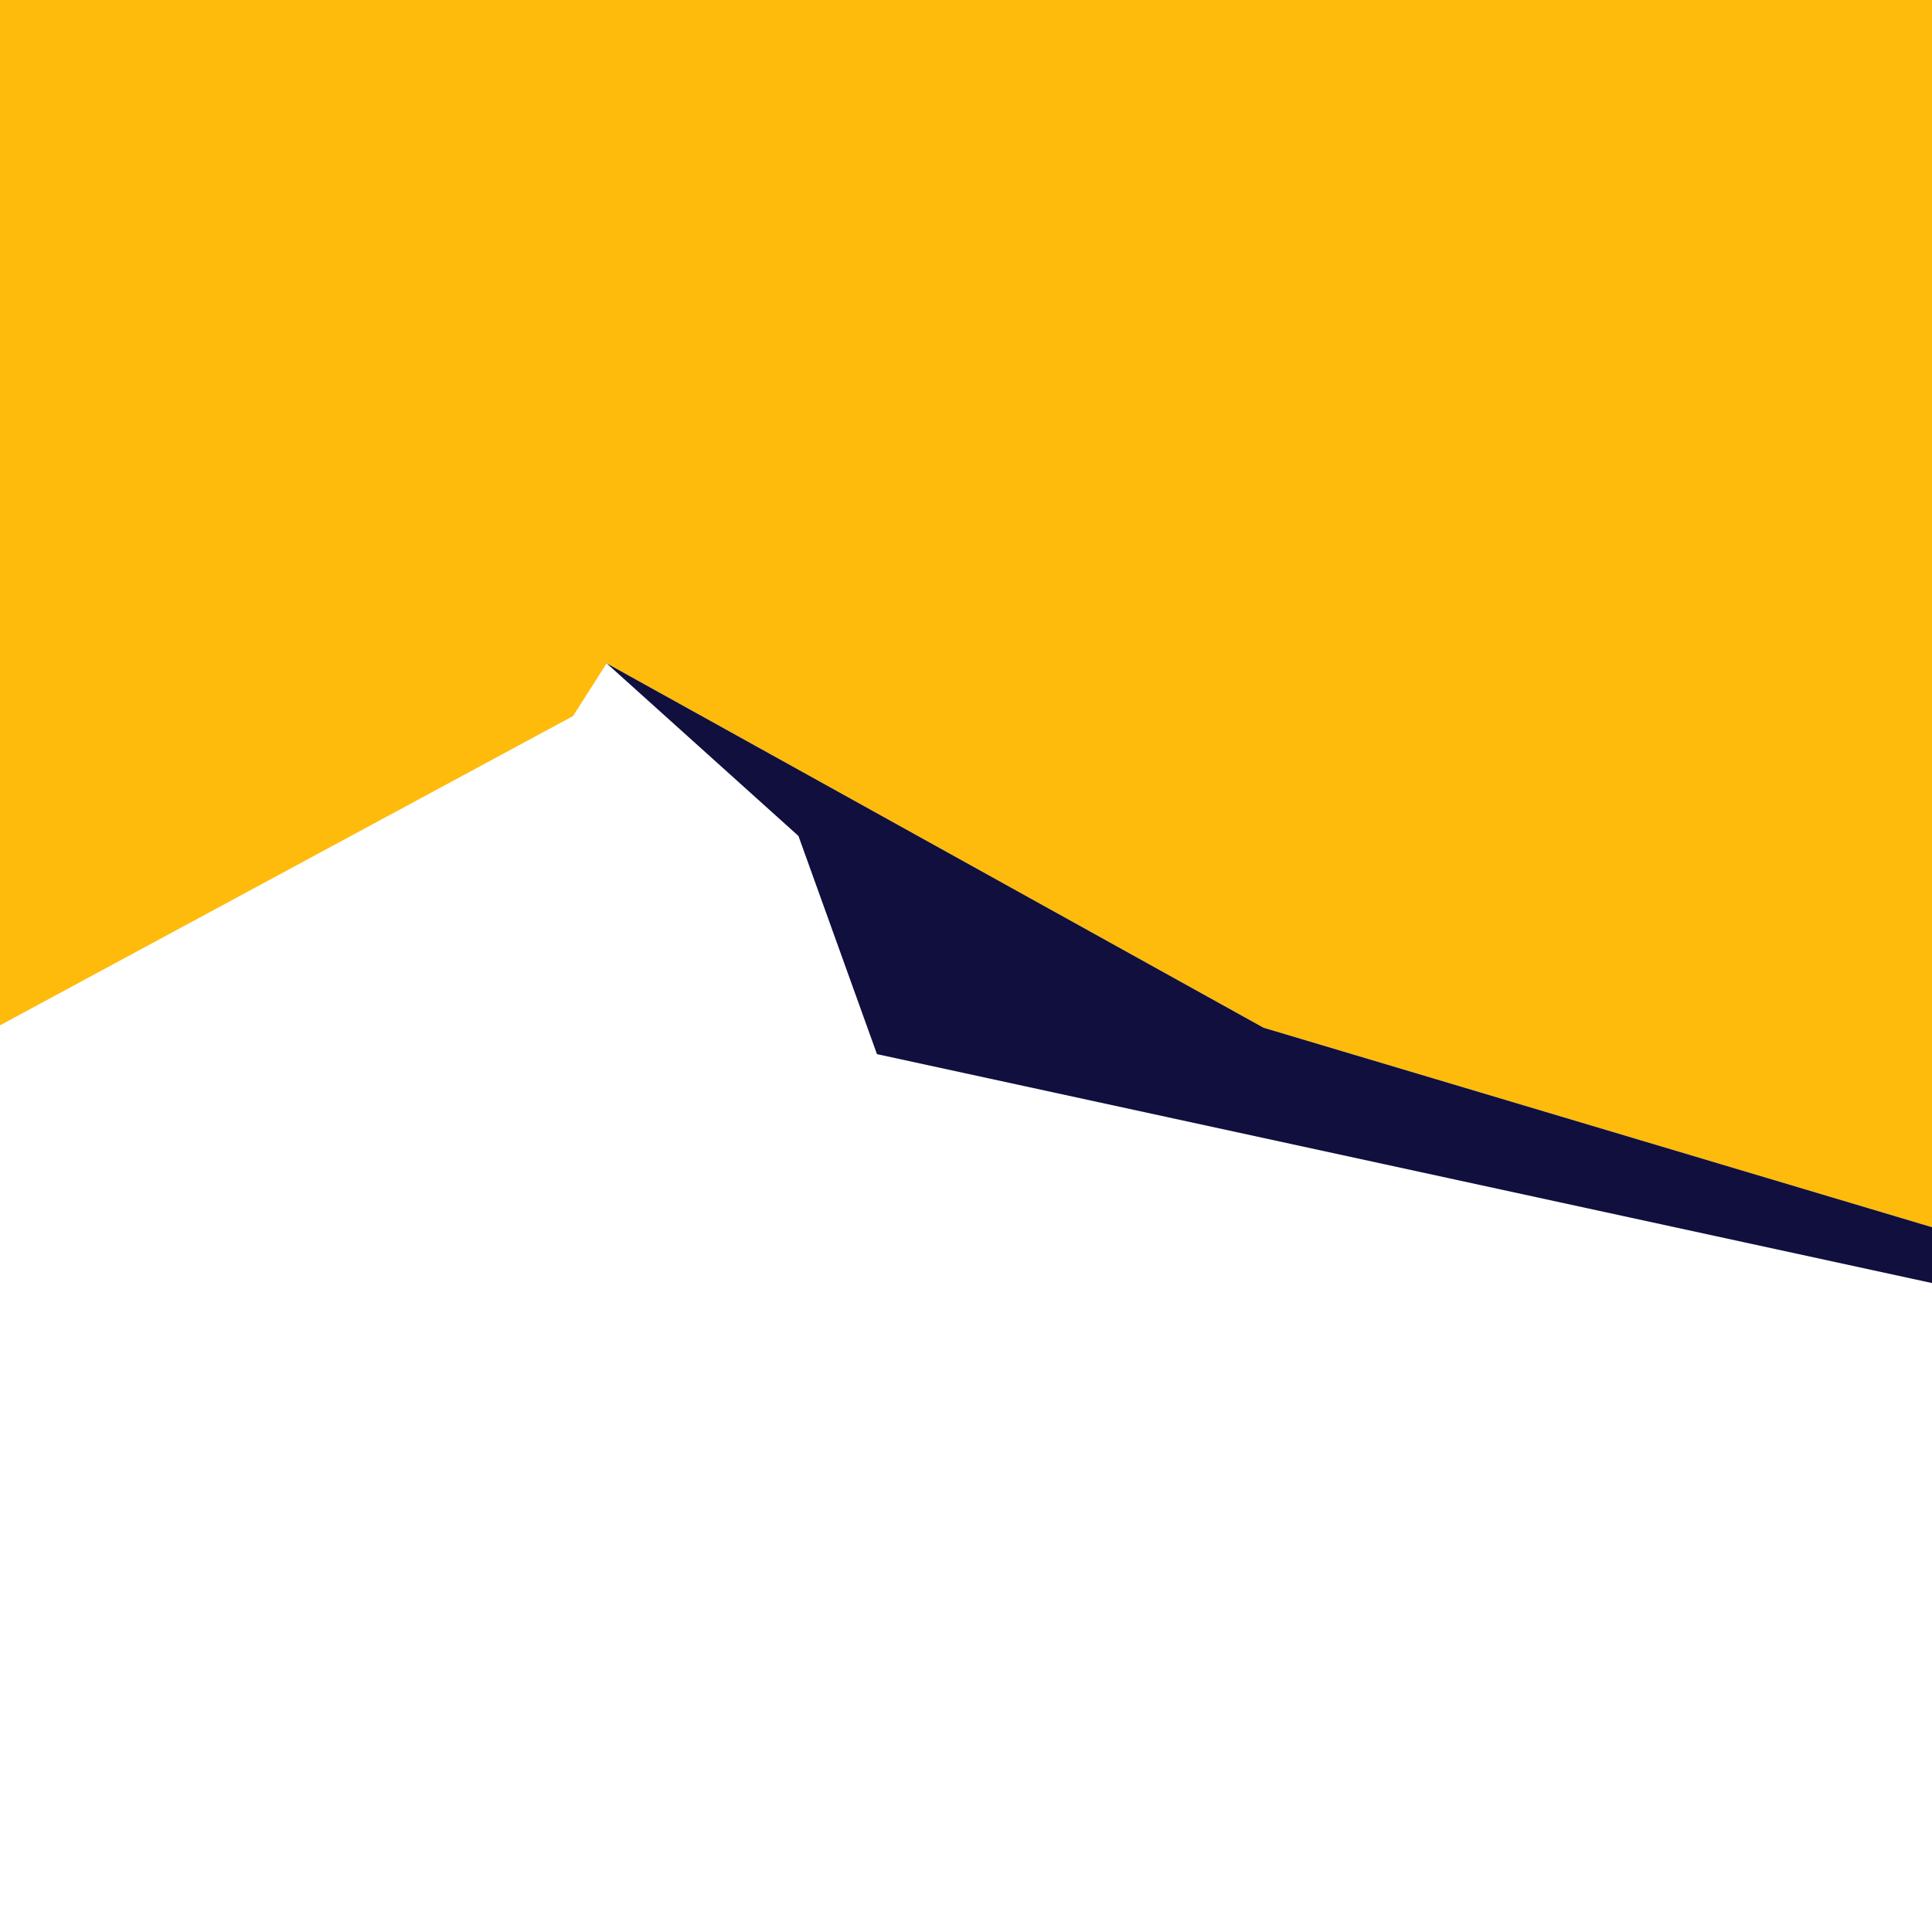
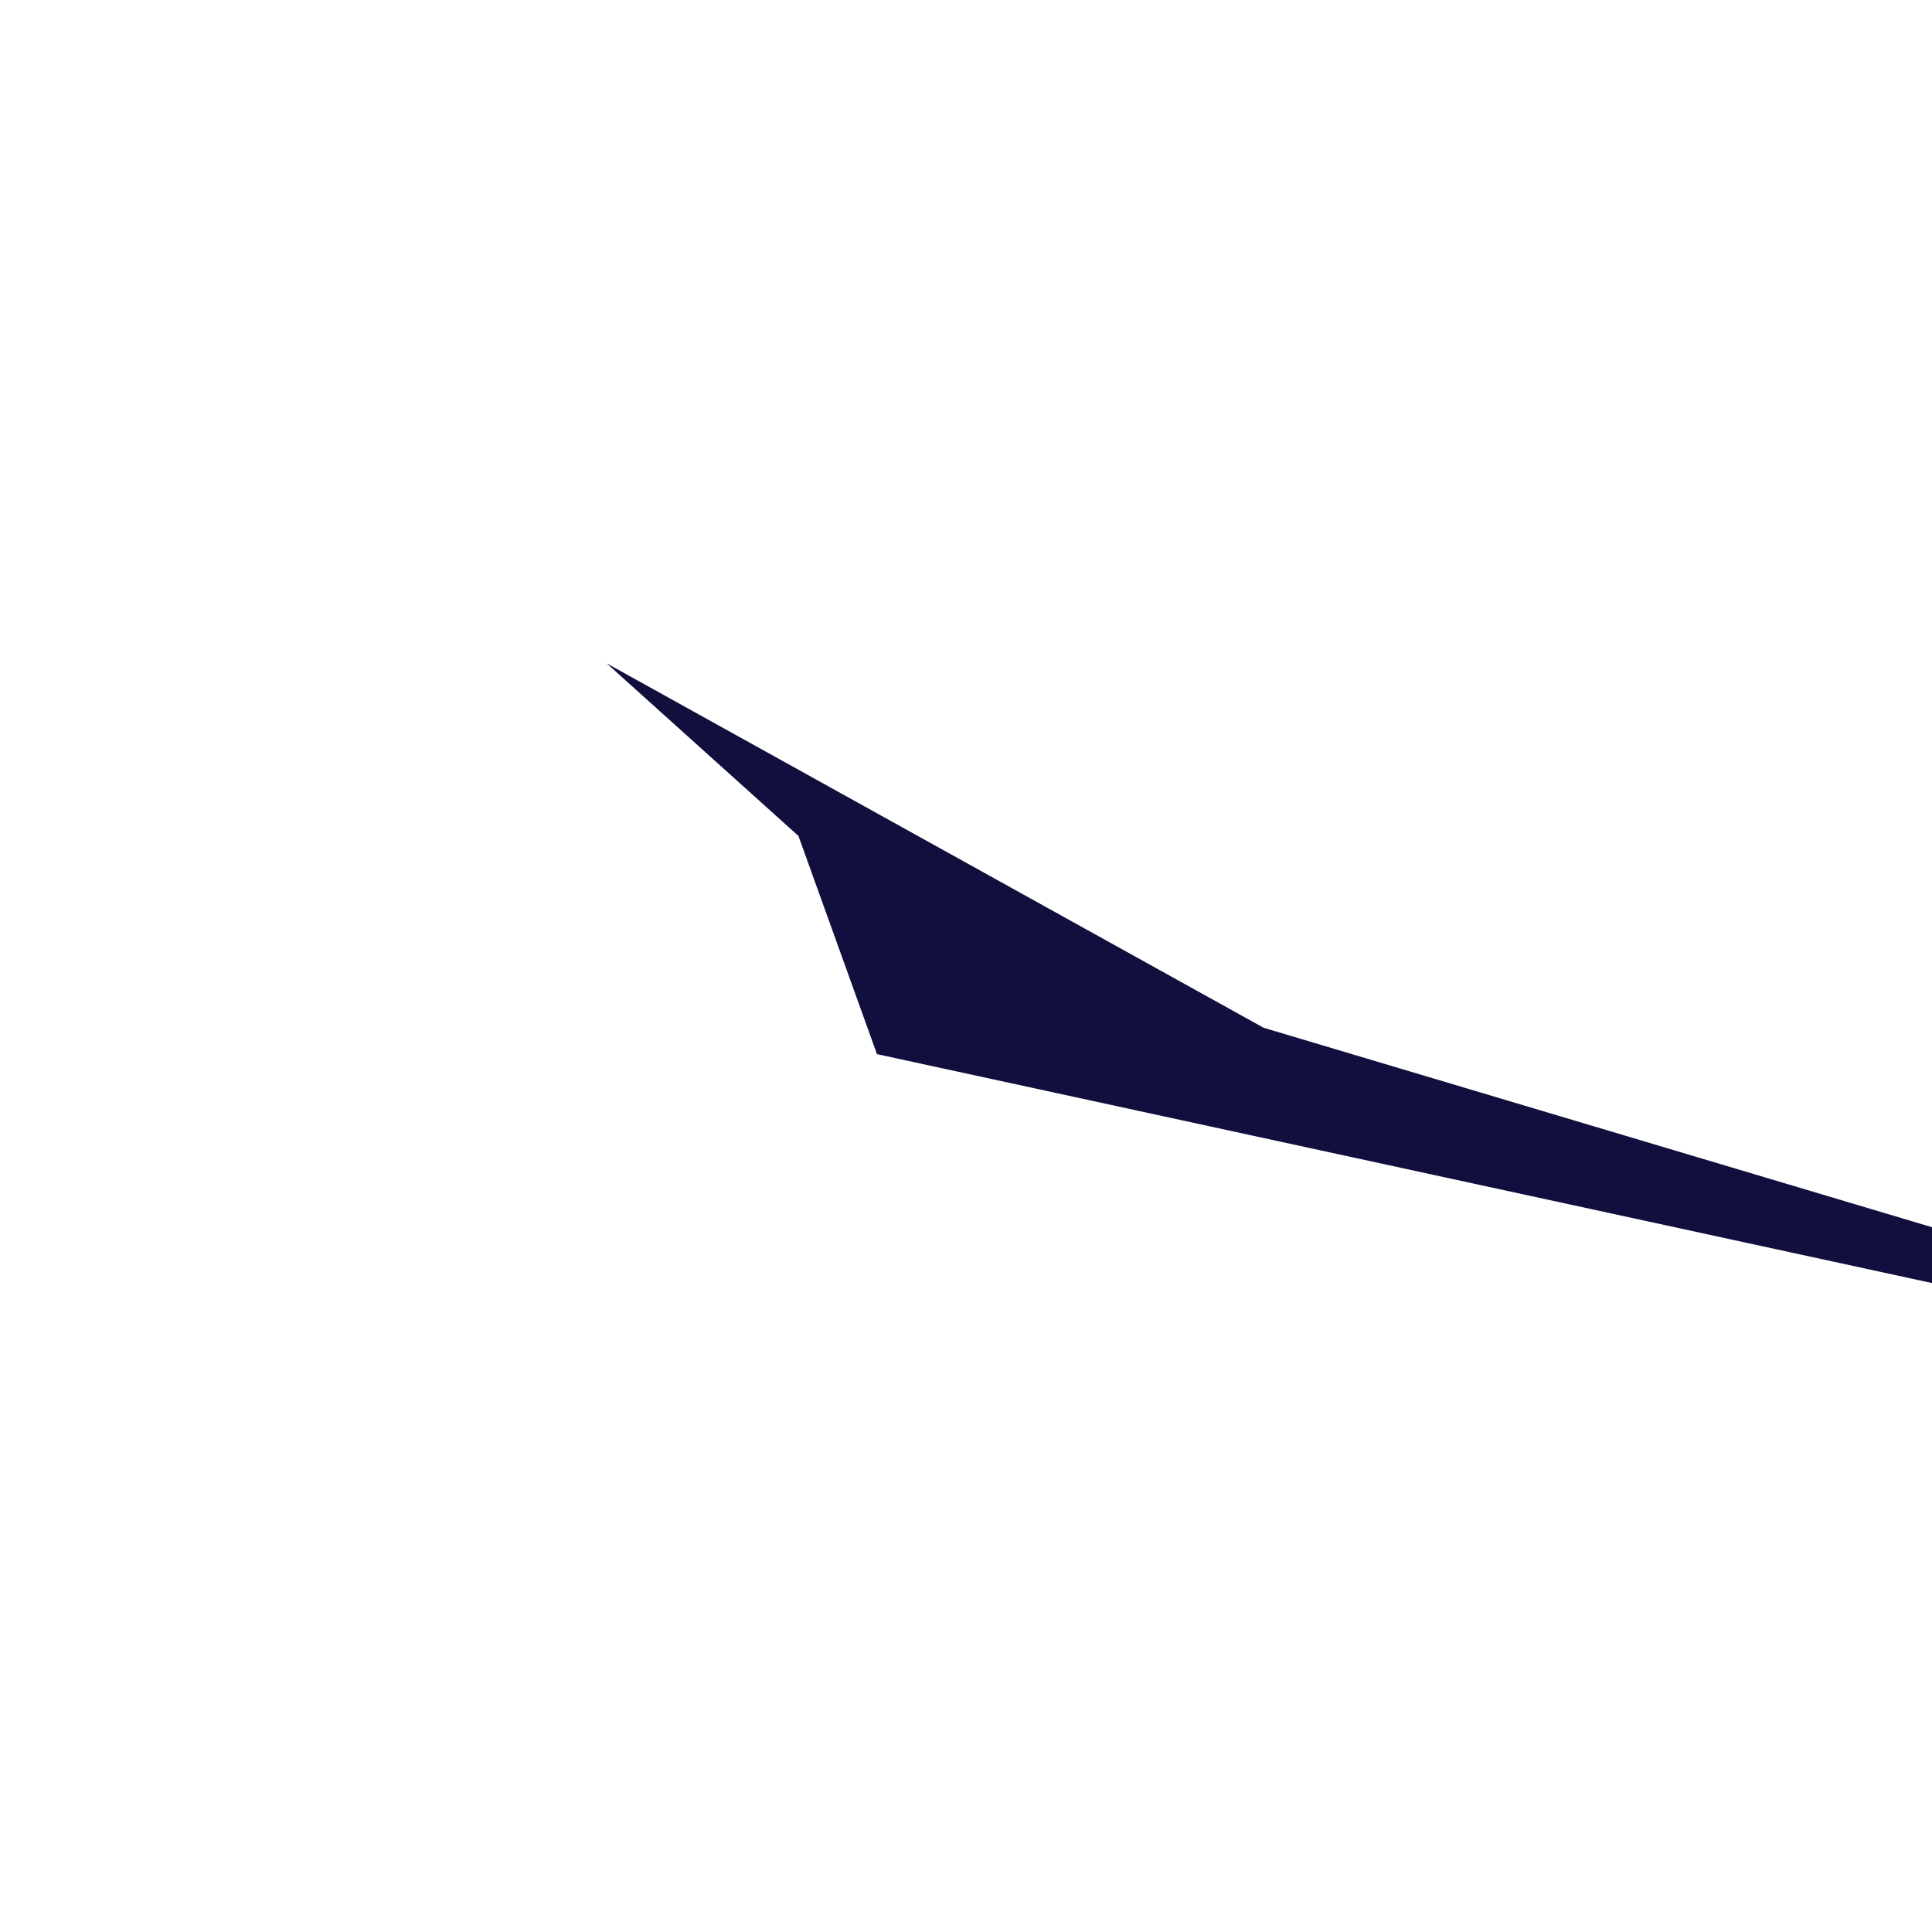
<svg xmlns="http://www.w3.org/2000/svg" id="Layer_2" data-name="Layer 2" viewBox="0 0 1417.32 1417.32">
  <defs>
    <style>.cls-1,.cls-2{fill:#100f3d;stroke-width:0}.cls-2{fill:#ffbb0b}</style>
  </defs>
-   <path d="m445.03 486.61 481.95 267.36 490.34 146.32V0H0v752.19L420.4 525.3l24.63-38.69z" class="cls-2" />
-   <path d="m445.03 486.61 140.71 126.64 57.6 160.06 773.98 167.94v-40.96L926.98 753.97 445.03 486.61z" class="cls-1" />
+   <path d="m445.03 486.61 140.71 126.64 57.6 160.06 773.98 167.94v-40.96L926.98 753.97 445.03 486.61" class="cls-1" />
</svg>